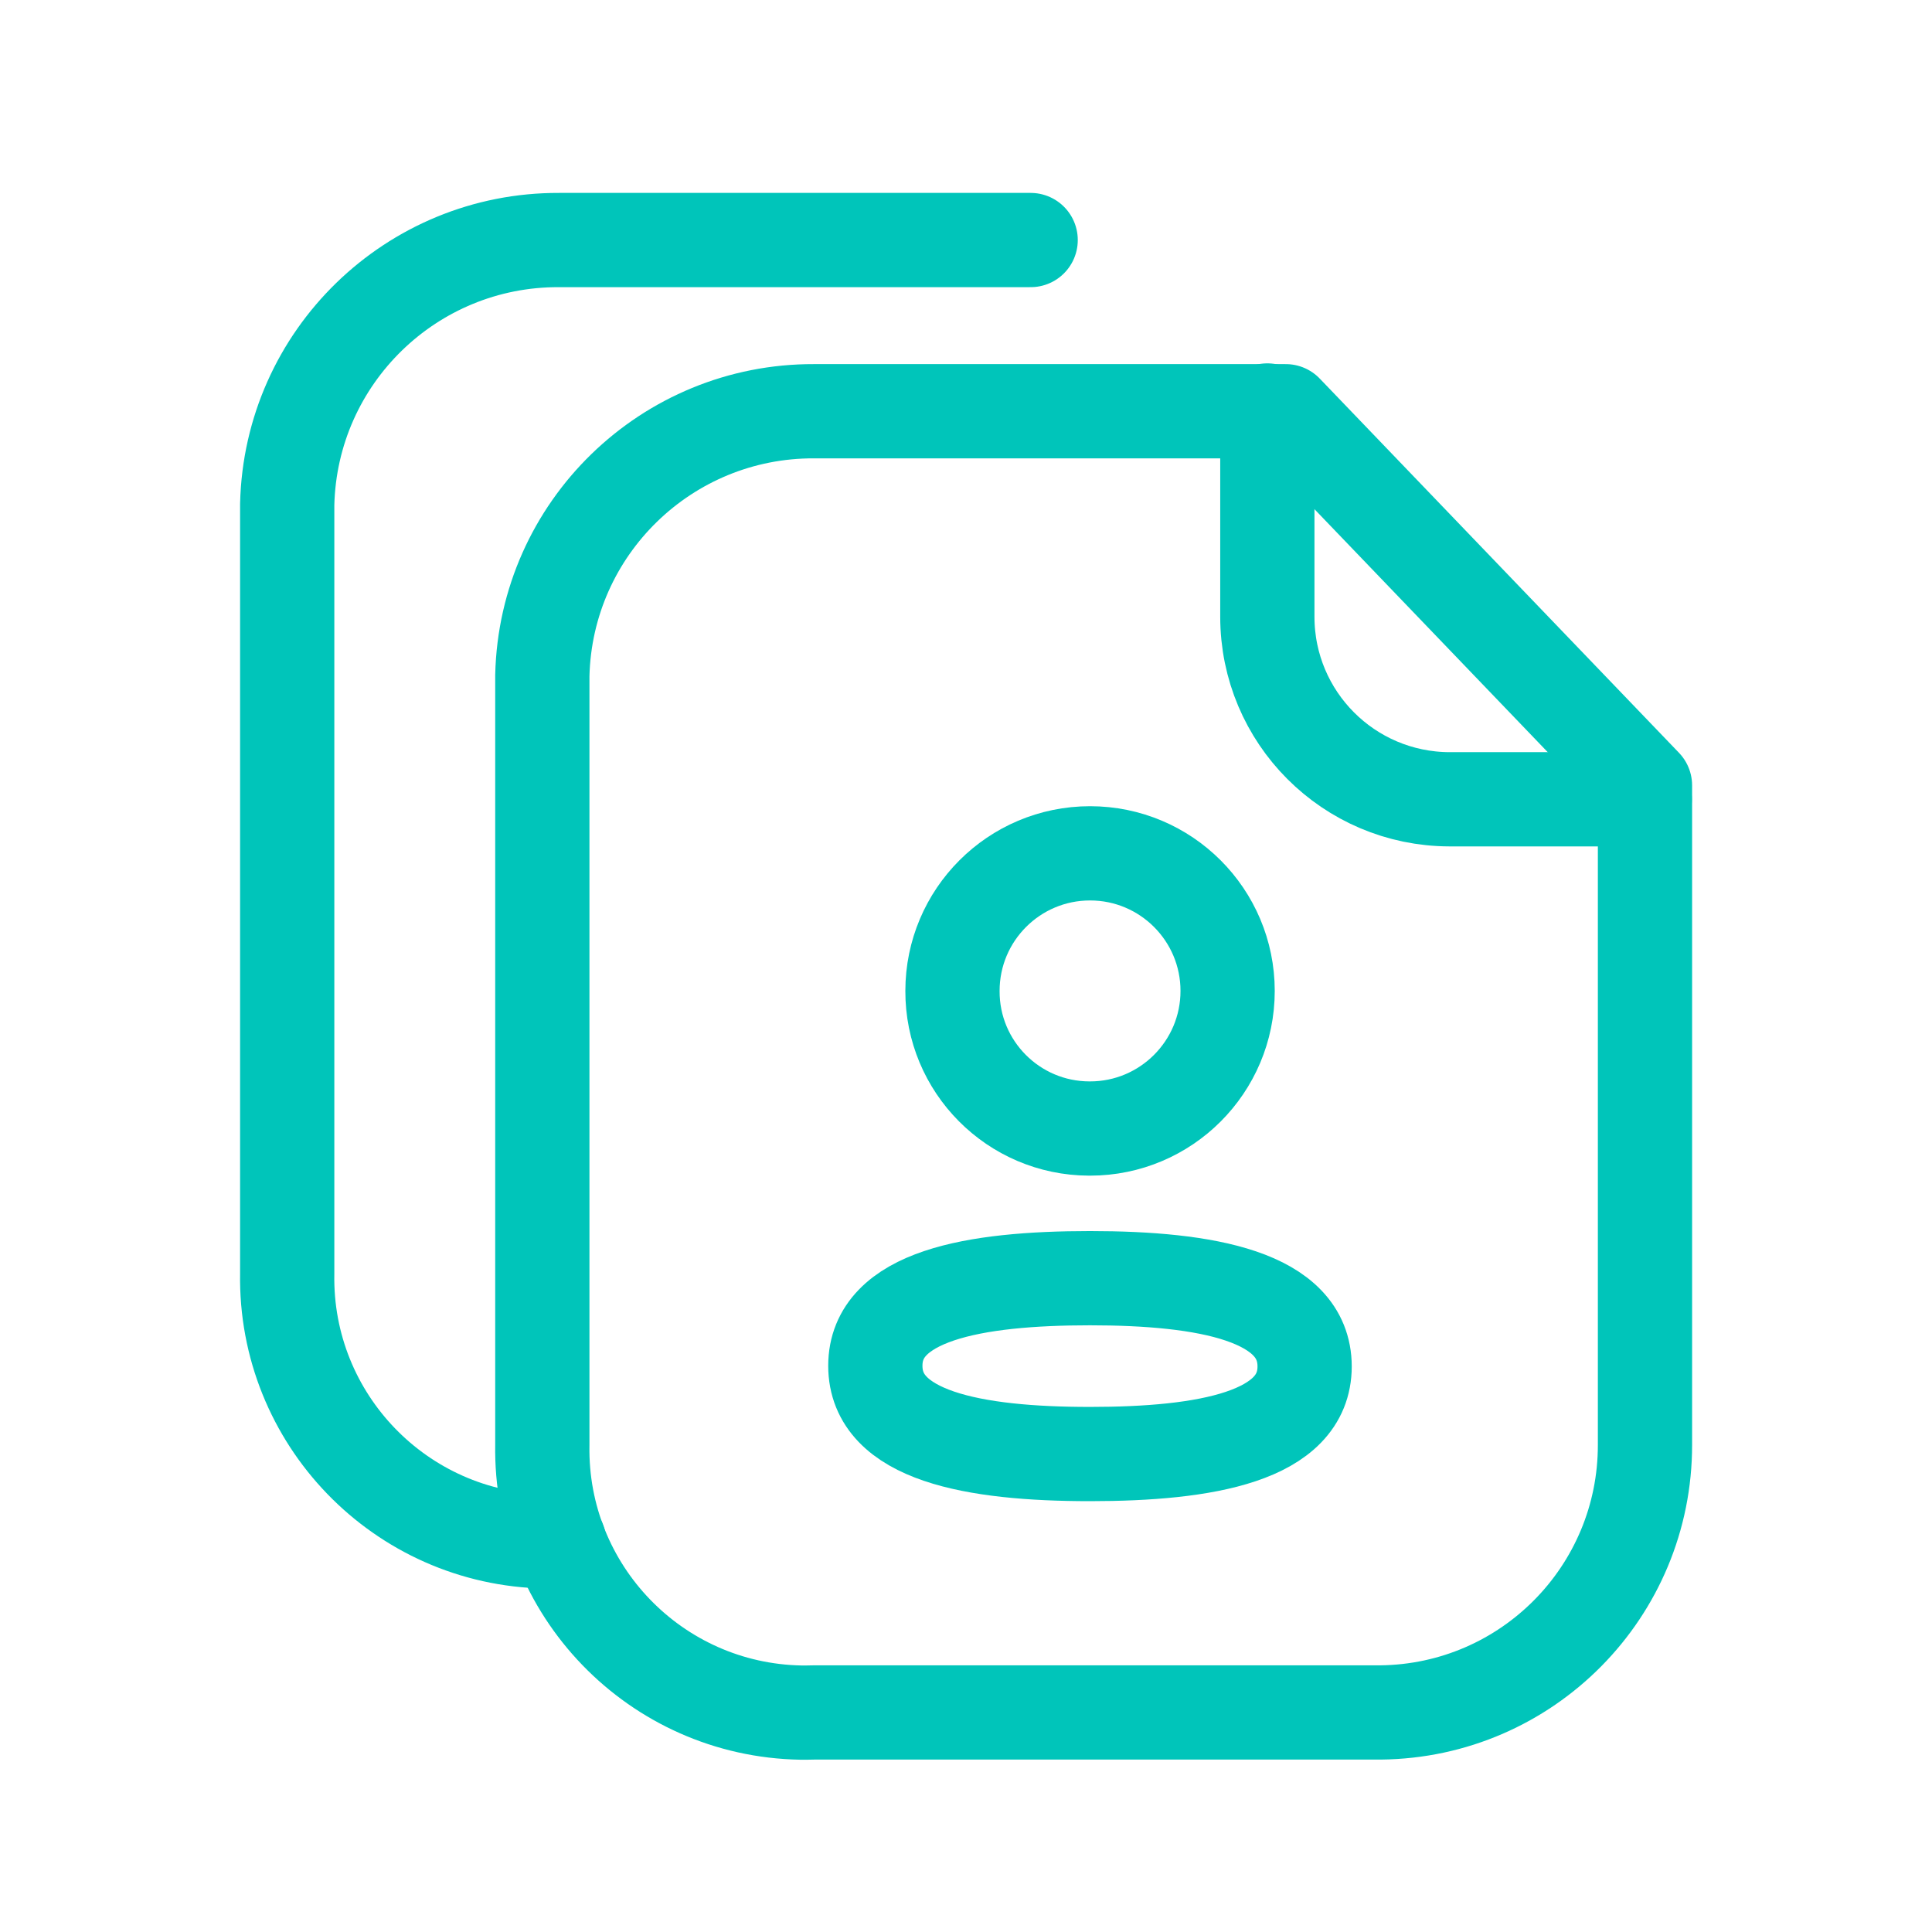
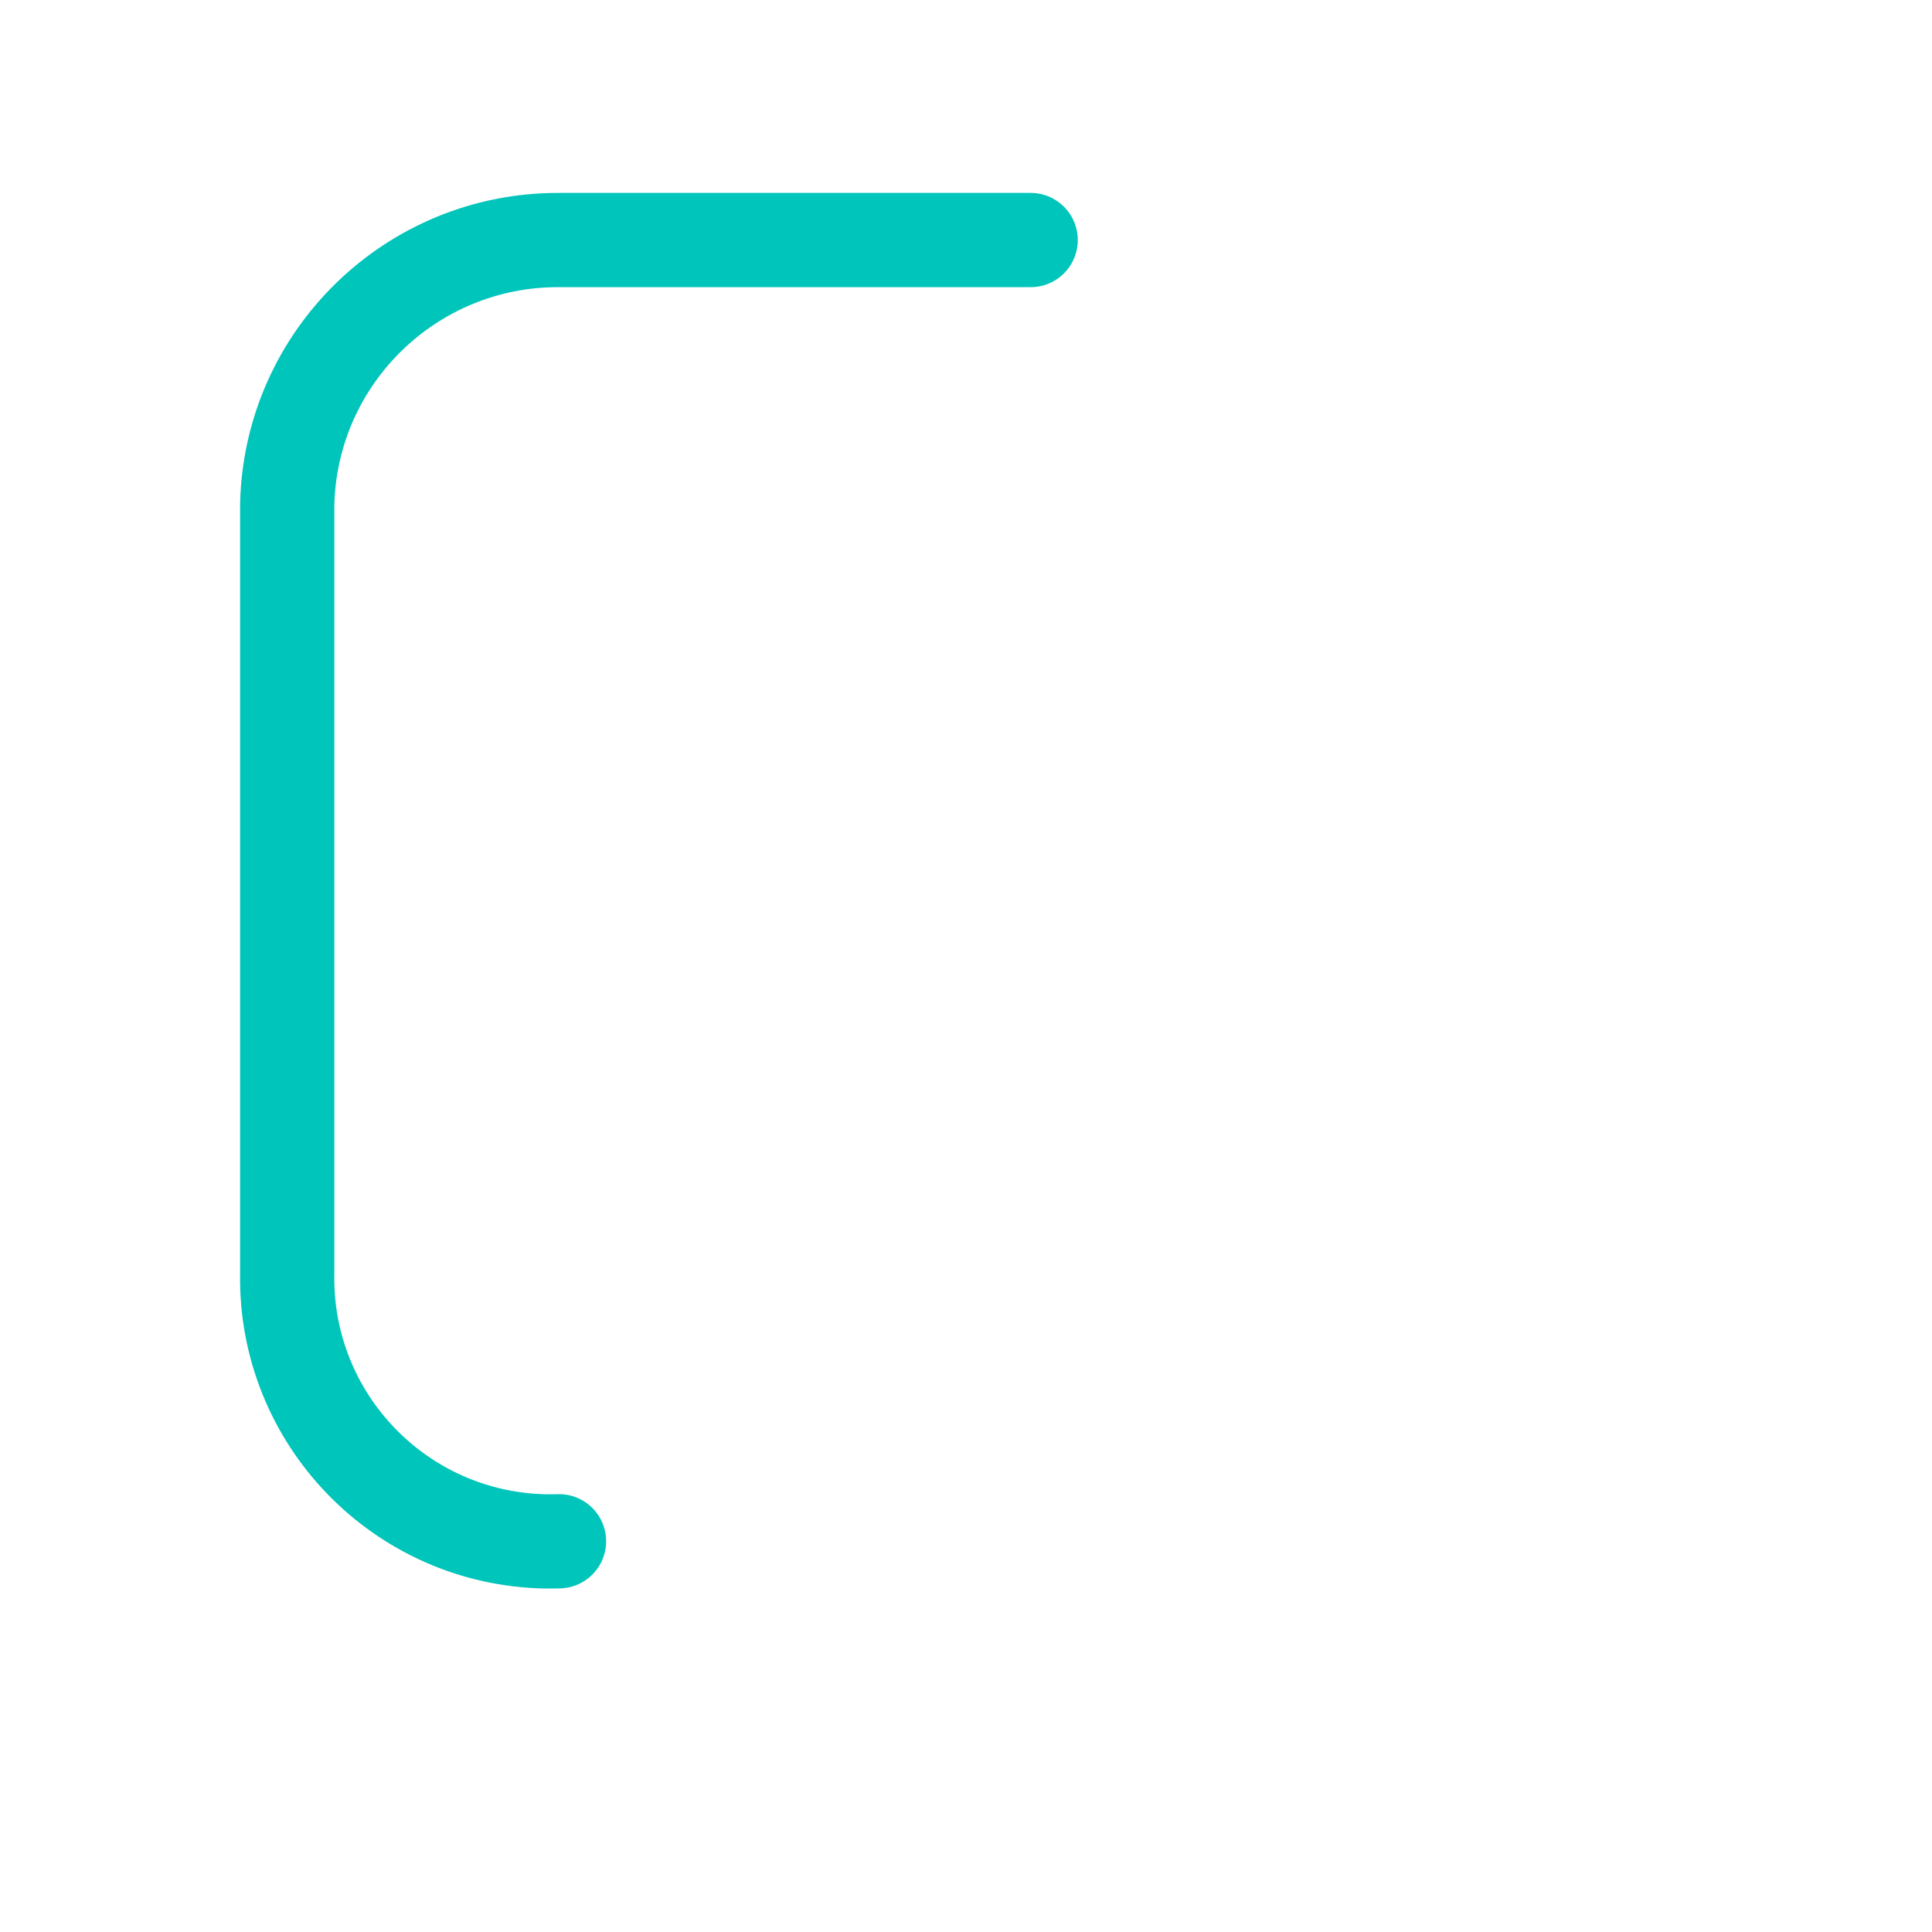
<svg xmlns="http://www.w3.org/2000/svg" width="41" height="41" viewBox="0 0 41 41" fill="none">
-   <path fill-rule="evenodd" clip-rule="evenodd" d="M27.286 8.727H17.277C14.148 8.715 11.582 11.208 11.509 14.337V30.661C11.456 33.746 13.913 36.29 16.999 36.344C17.091 36.344 17.184 36.344 17.277 36.341H29.296C32.41 36.309 34.913 33.774 34.909 30.661V16.668L27.286 8.727Z" stroke="#00C5BA" stroke-width="2" stroke-linecap="round" stroke-linejoin="round" />
  <path d="M21.872 5.094H11.863C8.734 5.082 6.168 7.575 6.095 10.705V27.028C6.042 30.113 8.499 32.657 11.585 32.711C11.677 32.711 11.77 32.711 11.863 32.708" stroke="#00C5BA" stroke-width="2" stroke-linecap="round" stroke-linejoin="round" />
-   <path d="M26.895 8.711V13.088C26.895 15.225 28.623 16.956 30.76 16.962H34.904" stroke="#00C5BA" stroke-width="2" stroke-linecap="round" stroke-linejoin="round" />
-   <path fill-rule="evenodd" clip-rule="evenodd" d="M23.131 27.125C20.674 27.125 18.576 27.497 18.576 28.984C18.576 30.472 20.661 30.857 23.131 30.857C25.589 30.857 27.686 30.485 27.686 28.998C27.686 27.51 25.602 27.125 23.131 27.125Z" stroke="#00C5BA" stroke-width="2" stroke-linecap="round" stroke-linejoin="round" />
-   <path fill-rule="evenodd" clip-rule="evenodd" d="M23.133 23.949C24.745 23.949 26.052 22.641 26.052 21.029C26.052 19.416 24.745 18.109 23.133 18.109C21.52 18.109 20.213 19.416 20.213 21.029C20.207 22.636 21.506 23.943 23.112 23.949H23.133Z" stroke="#00C5BA" stroke-width="2" stroke-linecap="round" stroke-linejoin="round" />
</svg>